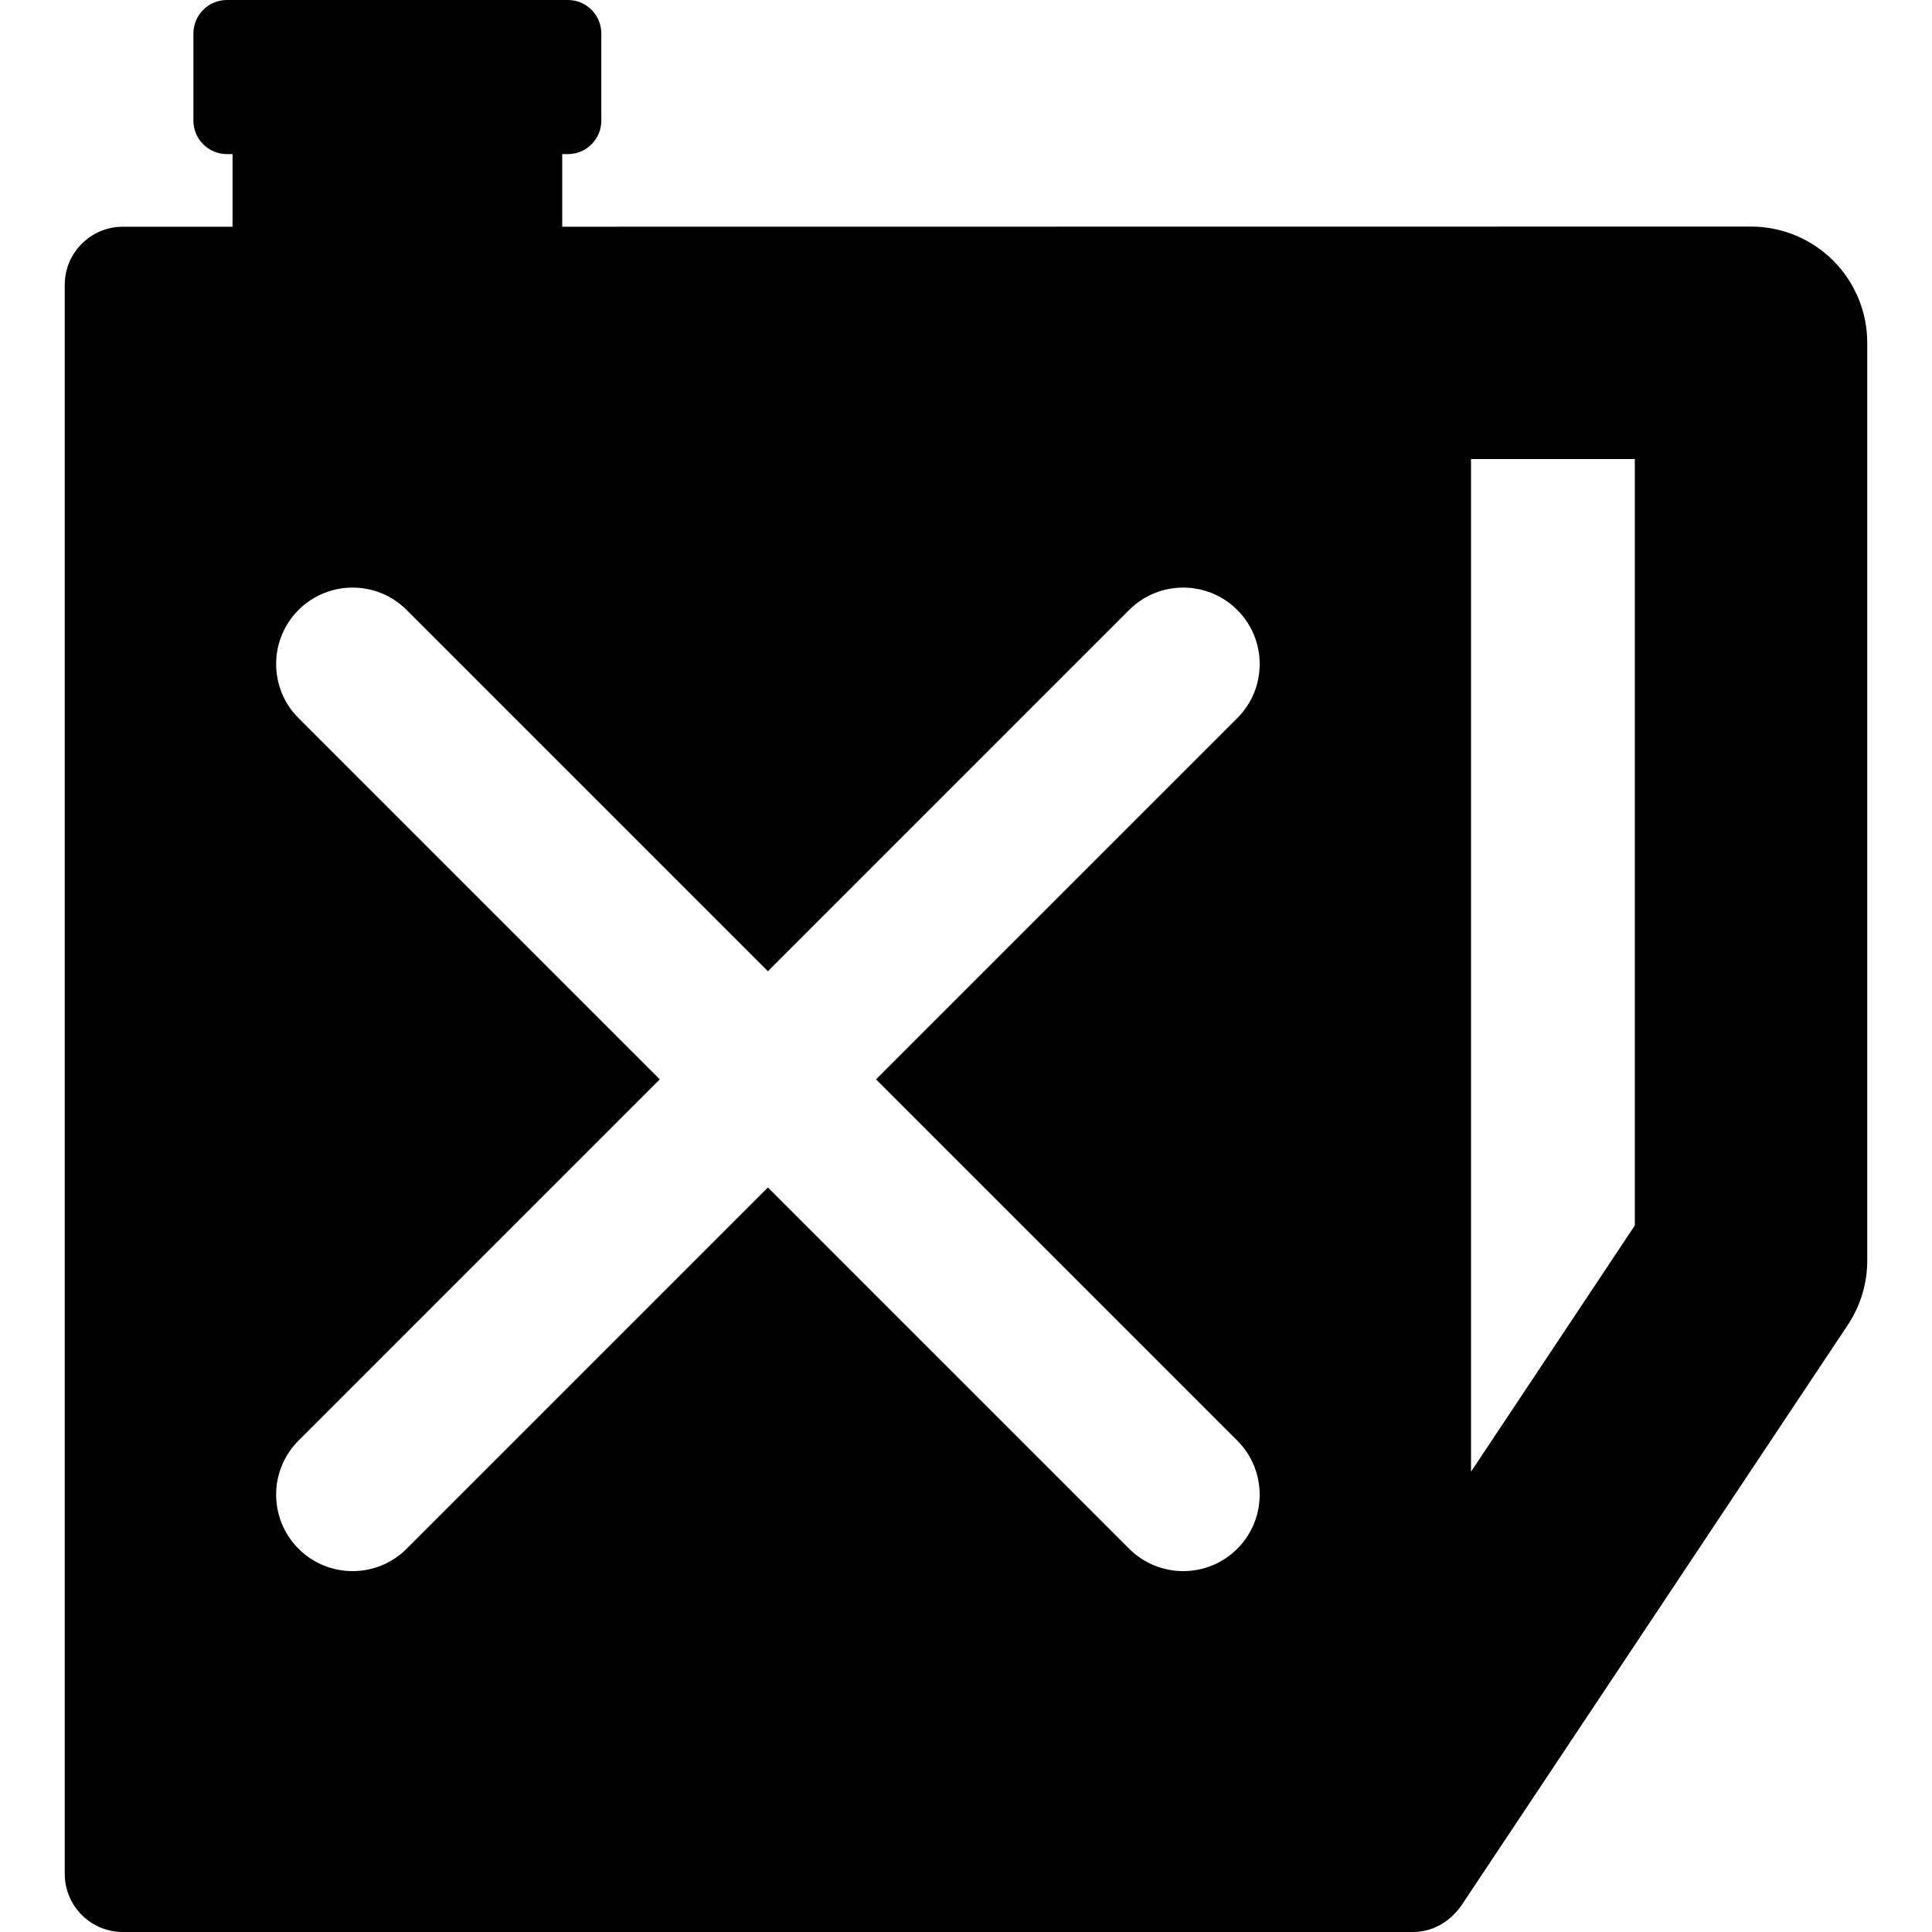
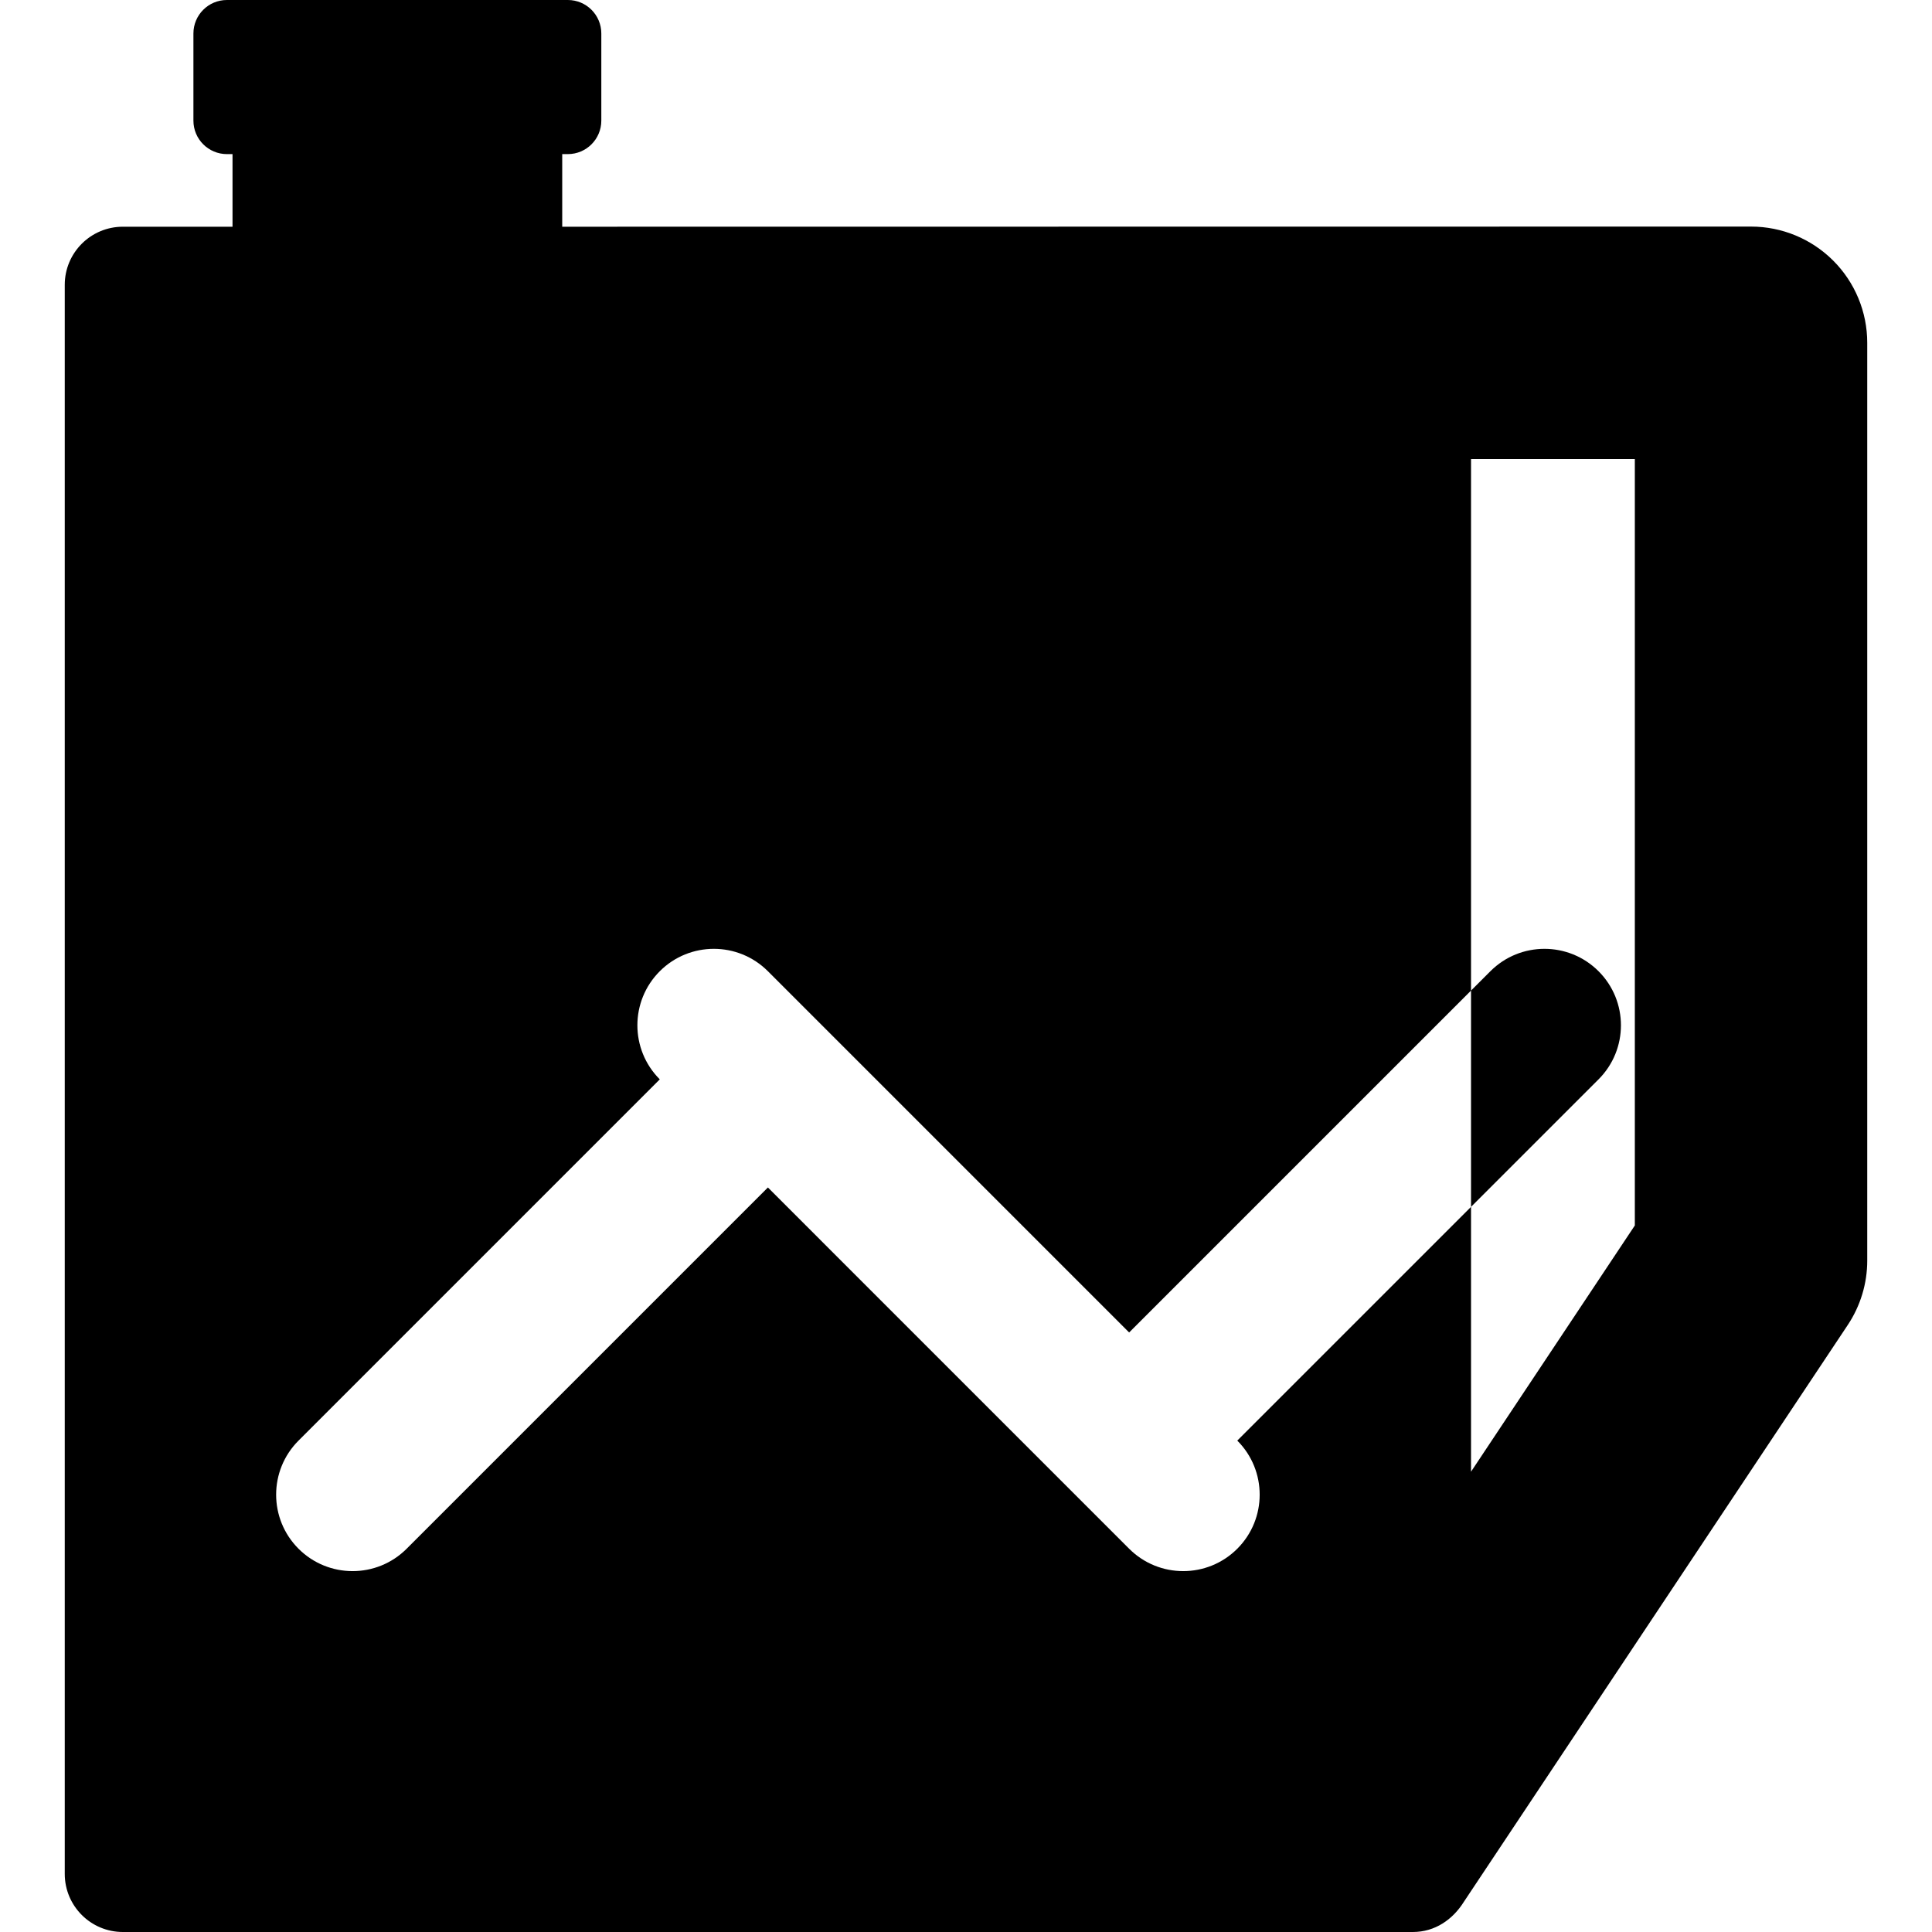
<svg xmlns="http://www.w3.org/2000/svg" fill="#000000" version="1.1" id="Capa_1" width="800px" height="800px" viewBox="0 0 431.113 431.113" xml:space="preserve">
  <g>
-     <path d="M409.067,58.153c-4.865-4.863-11.461-7.594-18.34-7.593l-265.271,0.031V34.387h1.254c4.128,0,7.47-3.345,7.47-7.47V7.471   c0-4.125-3.342-7.471-7.47-7.471h-76.08c-4.125,0-7.47,3.346-7.47,7.471v19.447c0,4.125,3.345,7.47,7.47,7.47h1.255v16.203h-24.47   c-7.159,0-12.966,5.804-12.966,12.965v354.592c0,7.16,5.807,12.965,12.966,12.965h287.866c4.914,0,8.9-2.773,11.387-6.762   l85.654-128.699c2.828-4.256,4.34-9.251,4.34-14.362V76.491C416.663,69.613,413.933,63.016,409.067,58.153z M276.093,321.461   c6.662,6.663,6.662,17.465,0,24.129c-3.334,3.33-7.699,4.995-12.068,4.995c-4.366,0-8.732-1.665-12.064-4.995l-80.609-80.611   L90.742,345.59c-3.33,3.33-7.698,4.995-12.064,4.995c-4.365,0-8.734-1.665-12.064-4.995c-6.662-6.664-6.662-17.467,0-24.129   l80.611-80.611L66.614,160.24c-6.662-6.662-6.662-17.466,0-24.128c6.664-6.662,17.467-6.662,24.129,0l80.609,80.61l80.609-80.61   c6.662-6.662,17.47-6.662,24.134,0c6.662,6.663,6.662,17.466,0,24.128l-80.616,80.609L276.093,321.461z M364.802,273.453   l-36.553,54.948v-225.97l36.553-0.004V273.453z" />
+     <path d="M409.067,58.153c-4.865-4.863-11.461-7.594-18.34-7.593l-265.271,0.031V34.387h1.254c4.128,0,7.47-3.345,7.47-7.47V7.471   c0-4.125-3.342-7.471-7.47-7.471h-76.08c-4.125,0-7.47,3.346-7.47,7.471v19.447c0,4.125,3.345,7.47,7.47,7.47h1.255v16.203h-24.47   c-7.159,0-12.966,5.804-12.966,12.965v354.592c0,7.16,5.807,12.965,12.966,12.965h287.866c4.914,0,8.9-2.773,11.387-6.762   l85.654-128.699c2.828-4.256,4.34-9.251,4.34-14.362V76.491C416.663,69.613,413.933,63.016,409.067,58.153z M276.093,321.461   c6.662,6.663,6.662,17.465,0,24.129c-3.334,3.33-7.699,4.995-12.068,4.995c-4.366,0-8.732-1.665-12.064-4.995l-80.609-80.611   L90.742,345.59c-3.33,3.33-7.698,4.995-12.064,4.995c-4.365,0-8.734-1.665-12.064-4.995c-6.662-6.664-6.662-17.467,0-24.129   l80.611-80.611c-6.662-6.662-6.662-17.466,0-24.128c6.664-6.662,17.467-6.662,24.129,0l80.609,80.61l80.609-80.61   c6.662-6.662,17.47-6.662,24.134,0c6.662,6.663,6.662,17.466,0,24.128l-80.616,80.609L276.093,321.461z M364.802,273.453   l-36.553,54.948v-225.97l36.553-0.004V273.453z" />
  </g>
</svg>